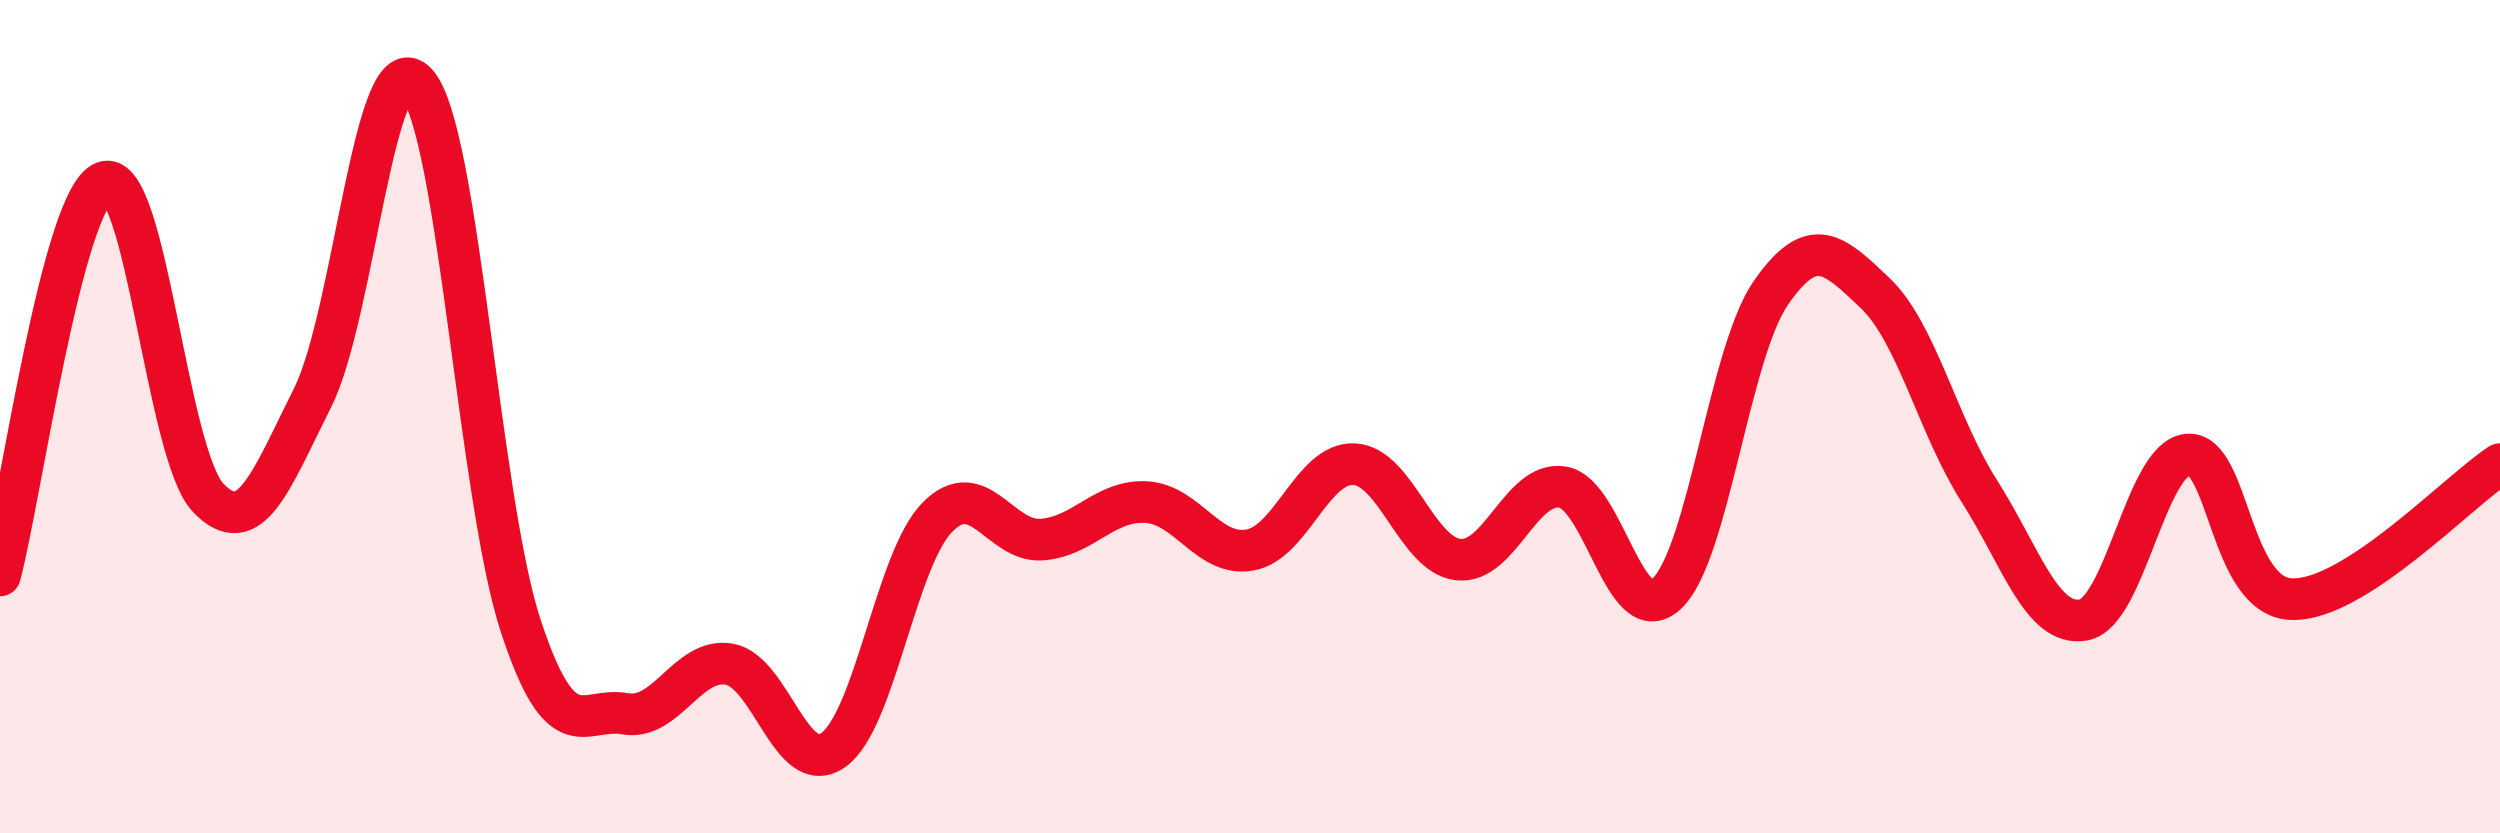
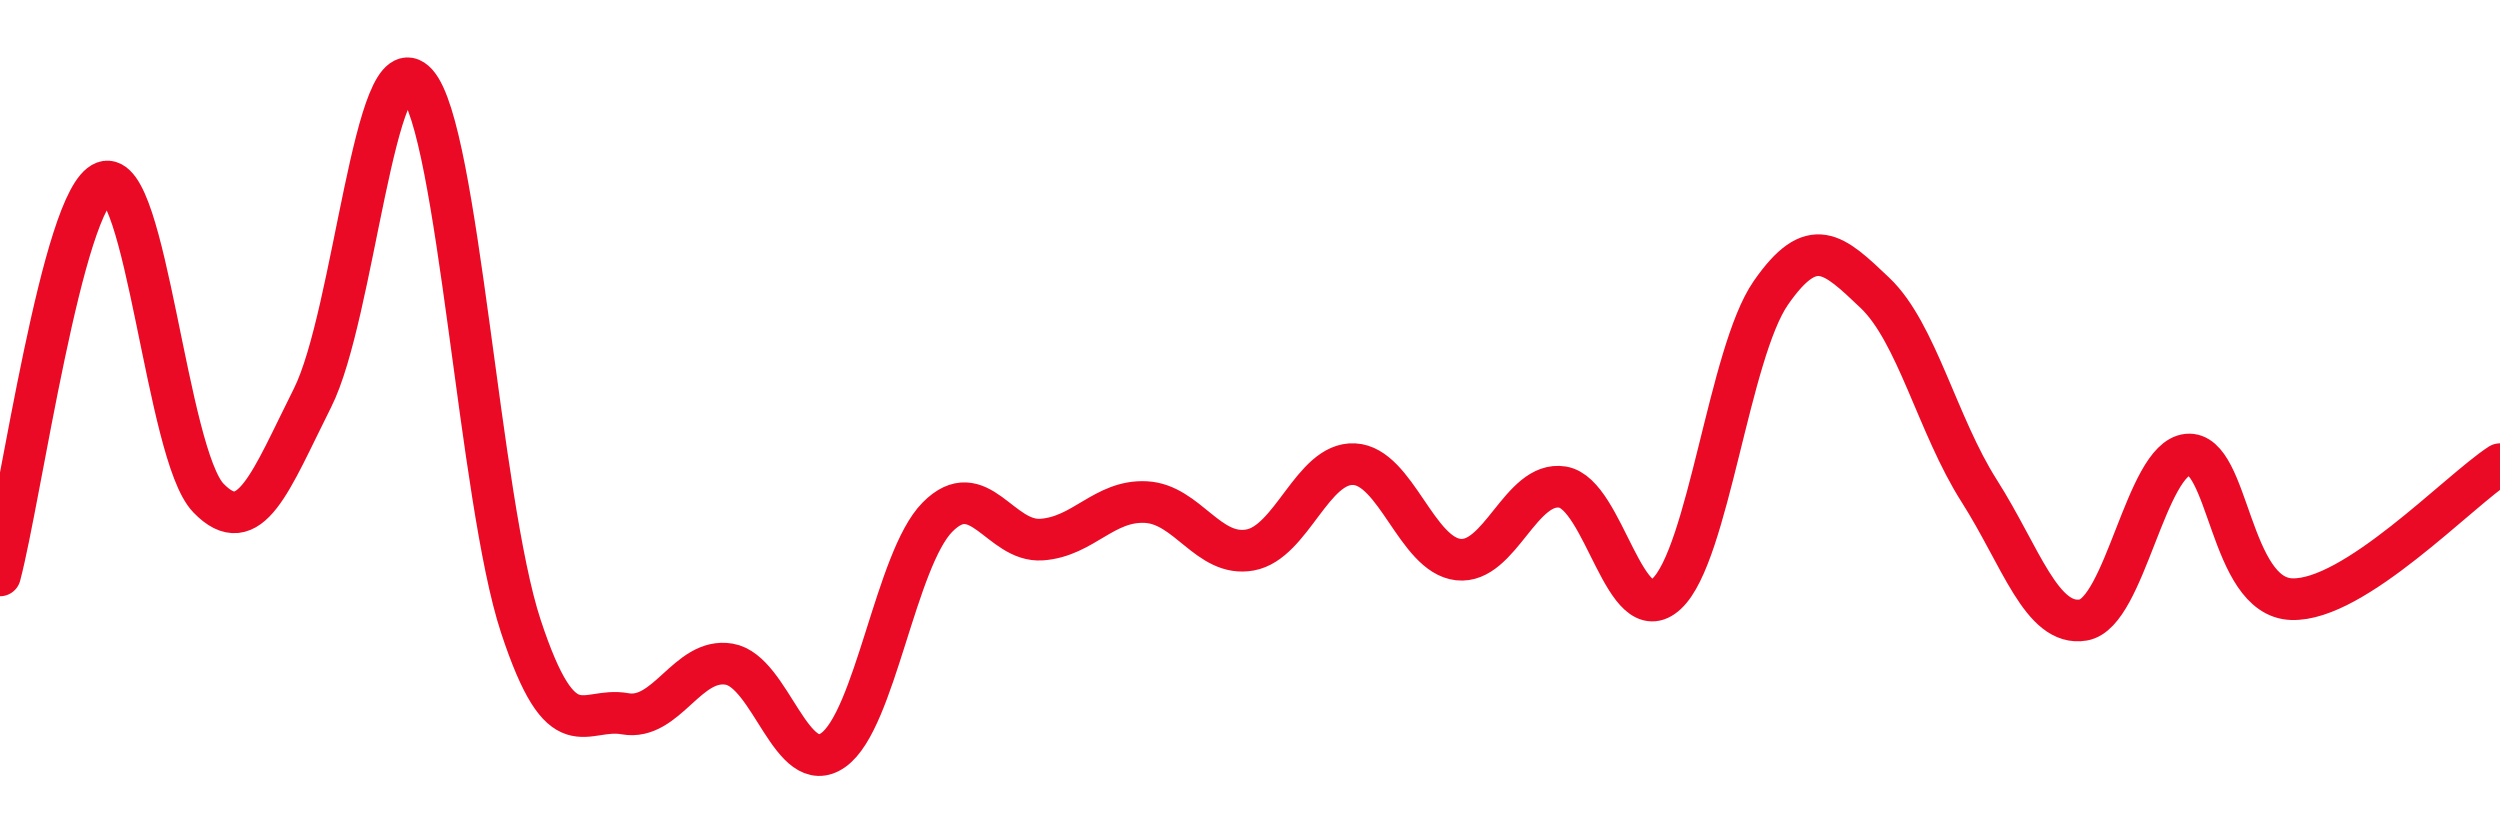
<svg xmlns="http://www.w3.org/2000/svg" width="60" height="20" viewBox="0 0 60 20">
-   <path d="M 0,13.81 C 0.5,11.92 1.5,4.74 2.5,4.37 C 3.5,4 4,10.91 5,11.95 C 6,12.99 6.5,11.54 7.5,9.55 C 8.5,7.56 9,0.9 10,2 C 11,3.1 11.5,12 12.5,15.03 C 13.5,18.06 14,16.95 15,17.13 C 16,17.31 16.5,15.77 17.5,15.94 C 18.5,16.11 19,18.71 20,18 C 21,17.29 21.5,13.42 22.5,12.41 C 23.5,11.4 24,13.02 25,12.95 C 26,12.88 26.5,12 27.5,12.05 C 28.5,12.1 29,13.38 30,13.2 C 31,13.02 31.5,11.09 32.5,11.14 C 33.5,11.19 34,13.32 35,13.43 C 36,13.54 36.5,11.53 37.5,11.69 C 38.5,11.85 39,15.18 40,14.25 C 41,13.32 41.5,8.47 42.5,7.03 C 43.5,5.59 44,6.08 45,7.03 C 46,7.98 46.5,10.21 47.5,11.78 C 48.5,13.35 49,15.05 50,14.88 C 51,14.71 51.5,11.01 52.5,10.91 C 53.5,10.81 53.5,14.33 55,14.38 C 56.5,14.43 59,11.79 60,11.14L60 20L0 20Z" fill="#EB0A25" opacity="0.1" stroke-linecap="round" stroke-linejoin="round" />
  <path d="M 0,13.81 C 0.5,11.92 1.5,4.74 2.5,4.37 C 3.5,4 4,10.91 5,11.95 C 6,12.99 6.5,11.54 7.5,9.55 C 8.5,7.56 9,0.9 10,2 C 11,3.1 11.5,12 12.5,15.03 C 13.5,18.06 14,16.95 15,17.13 C 16,17.31 16.5,15.77 17.5,15.94 C 18.5,16.11 19,18.71 20,18 C 21,17.29 21.5,13.42 22.5,12.41 C 23.5,11.4 24,13.02 25,12.95 C 26,12.88 26.5,12 27.5,12.05 C 28.5,12.1 29,13.38 30,13.2 C 31,13.02 31.5,11.09 32.5,11.14 C 33.5,11.19 34,13.32 35,13.43 C 36,13.54 36.5,11.53 37.5,11.69 C 38.5,11.85 39,15.18 40,14.25 C 41,13.32 41.5,8.47 42.5,7.03 C 43.5,5.59 44,6.08 45,7.03 C 46,7.98 46.5,10.21 47.5,11.78 C 48.5,13.35 49,15.05 50,14.88 C 51,14.71 51.5,11.01 52.5,10.91 C 53.5,10.81 53.5,14.33 55,14.38 C 56.5,14.43 59,11.79 60,11.14" stroke="#EB0A25" stroke-width="1" fill="none" stroke-linecap="round" stroke-linejoin="round" />
</svg>